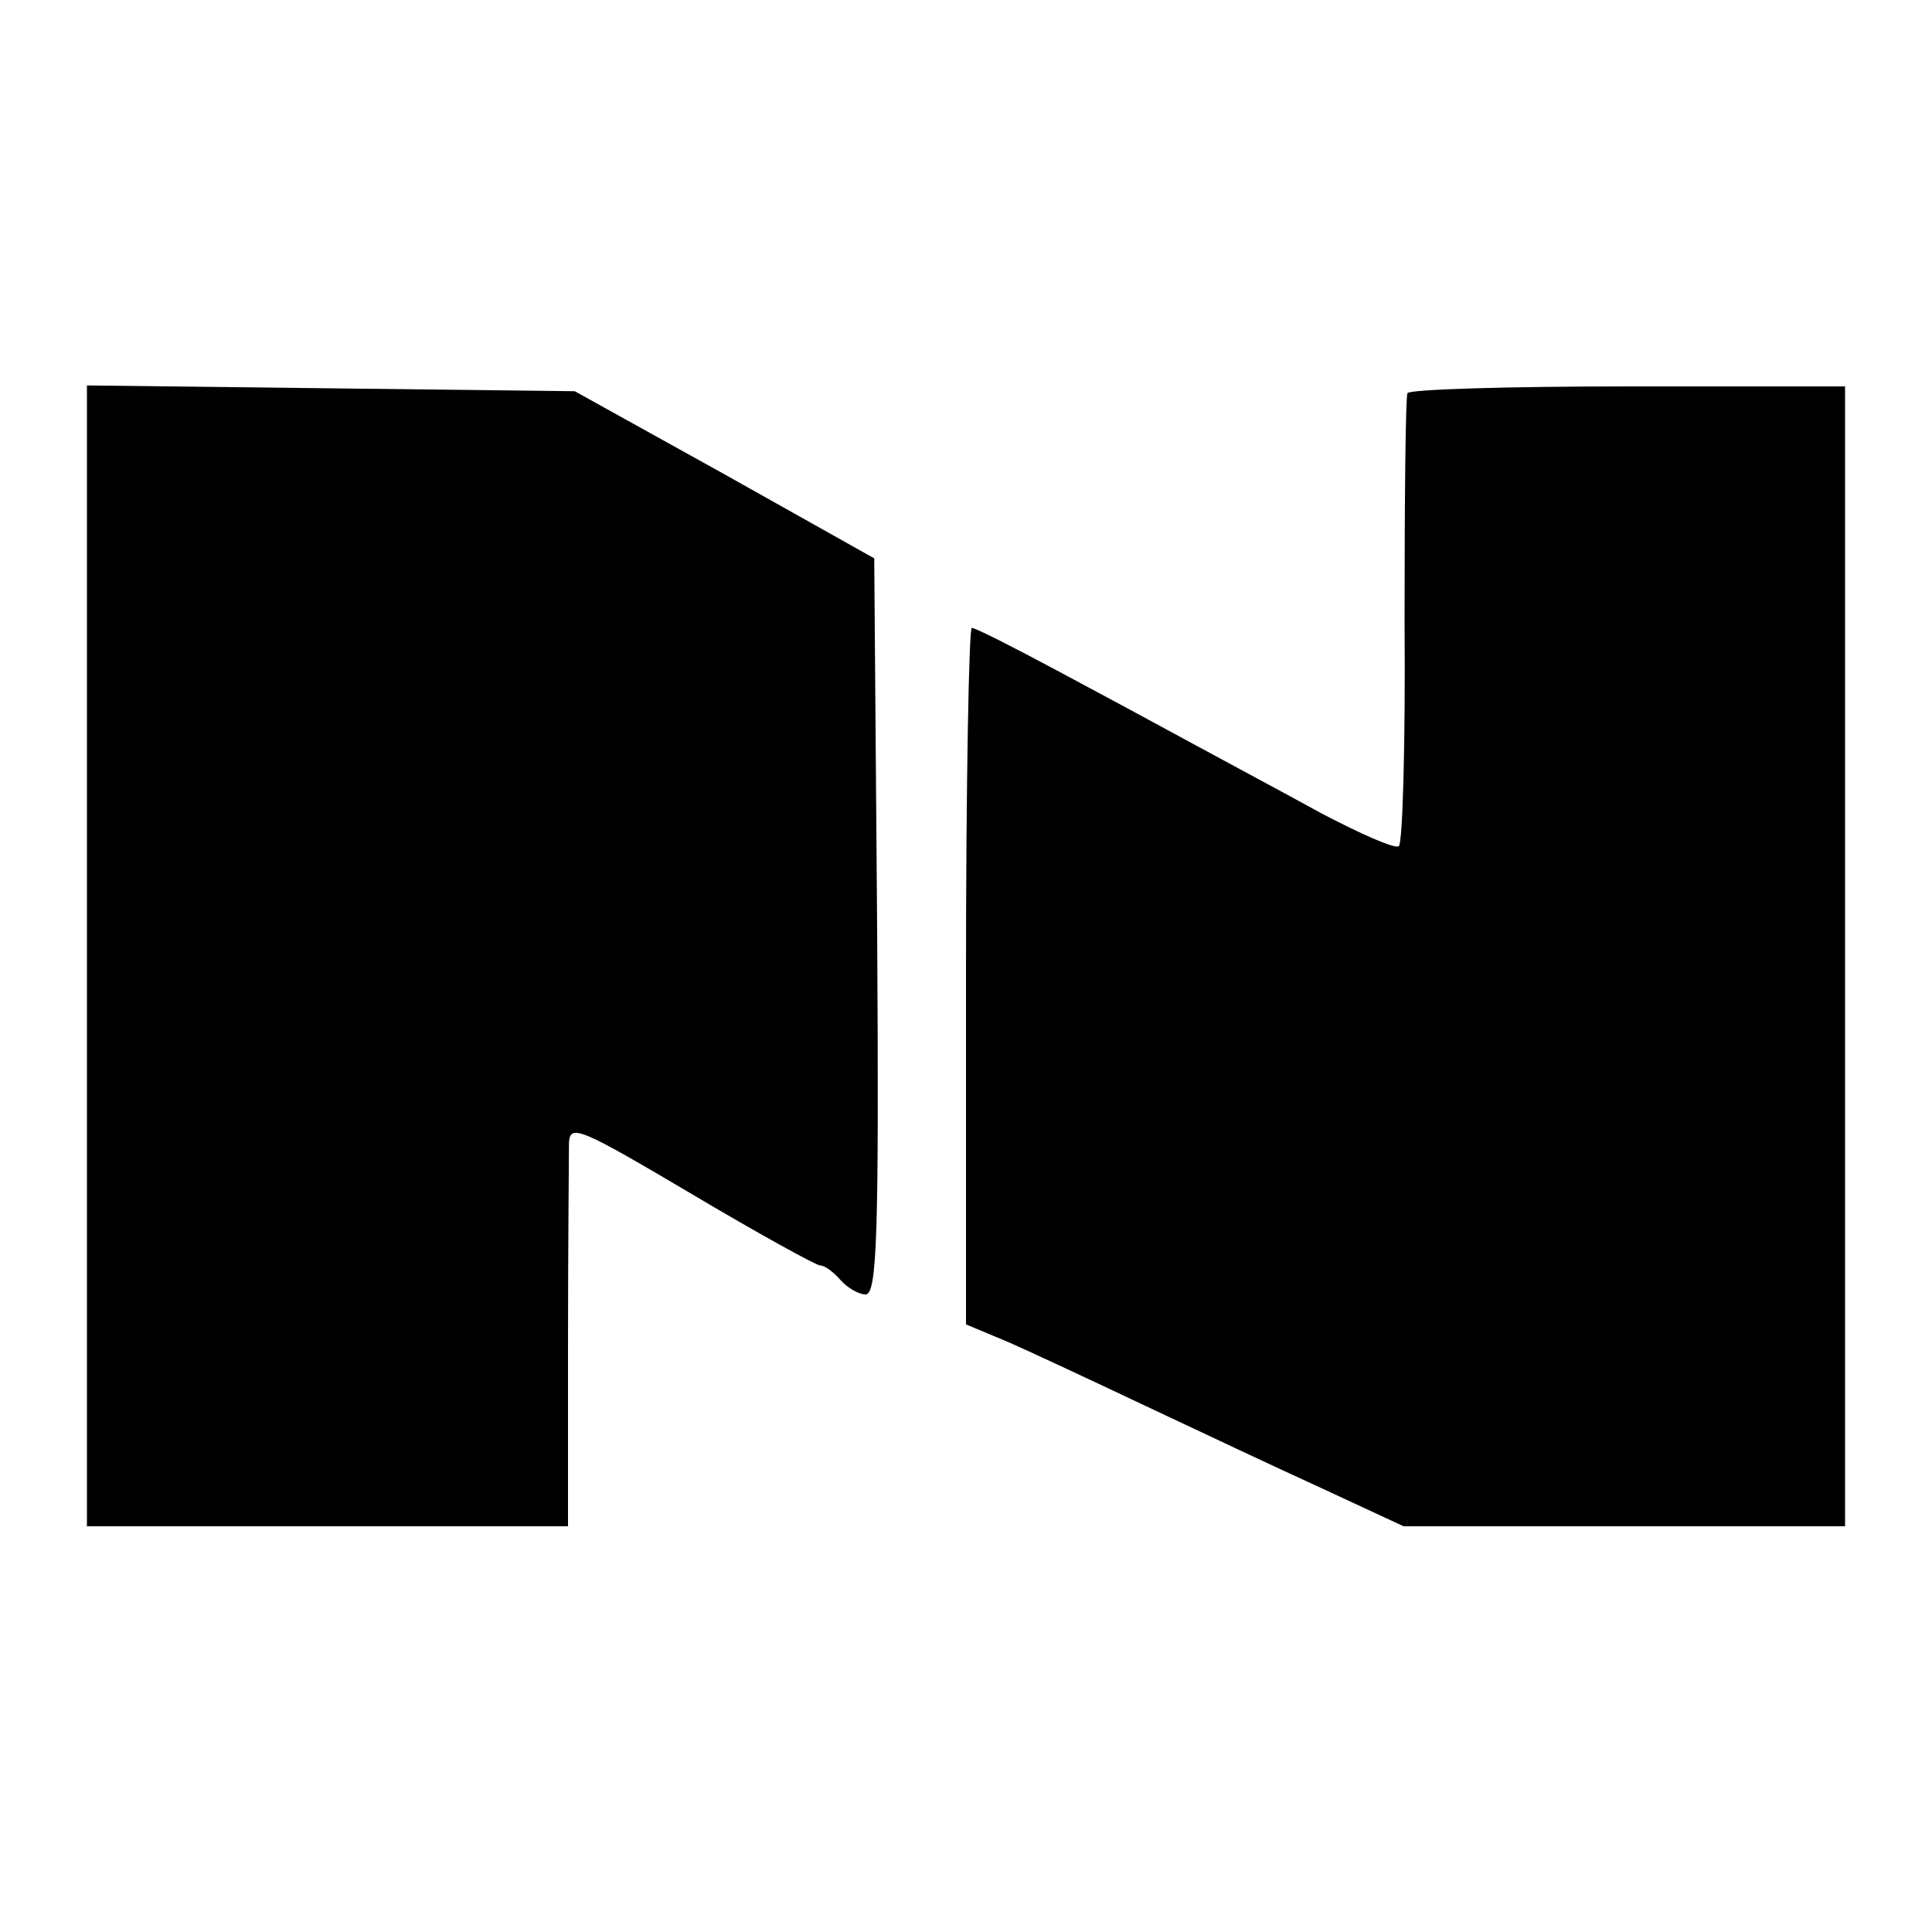
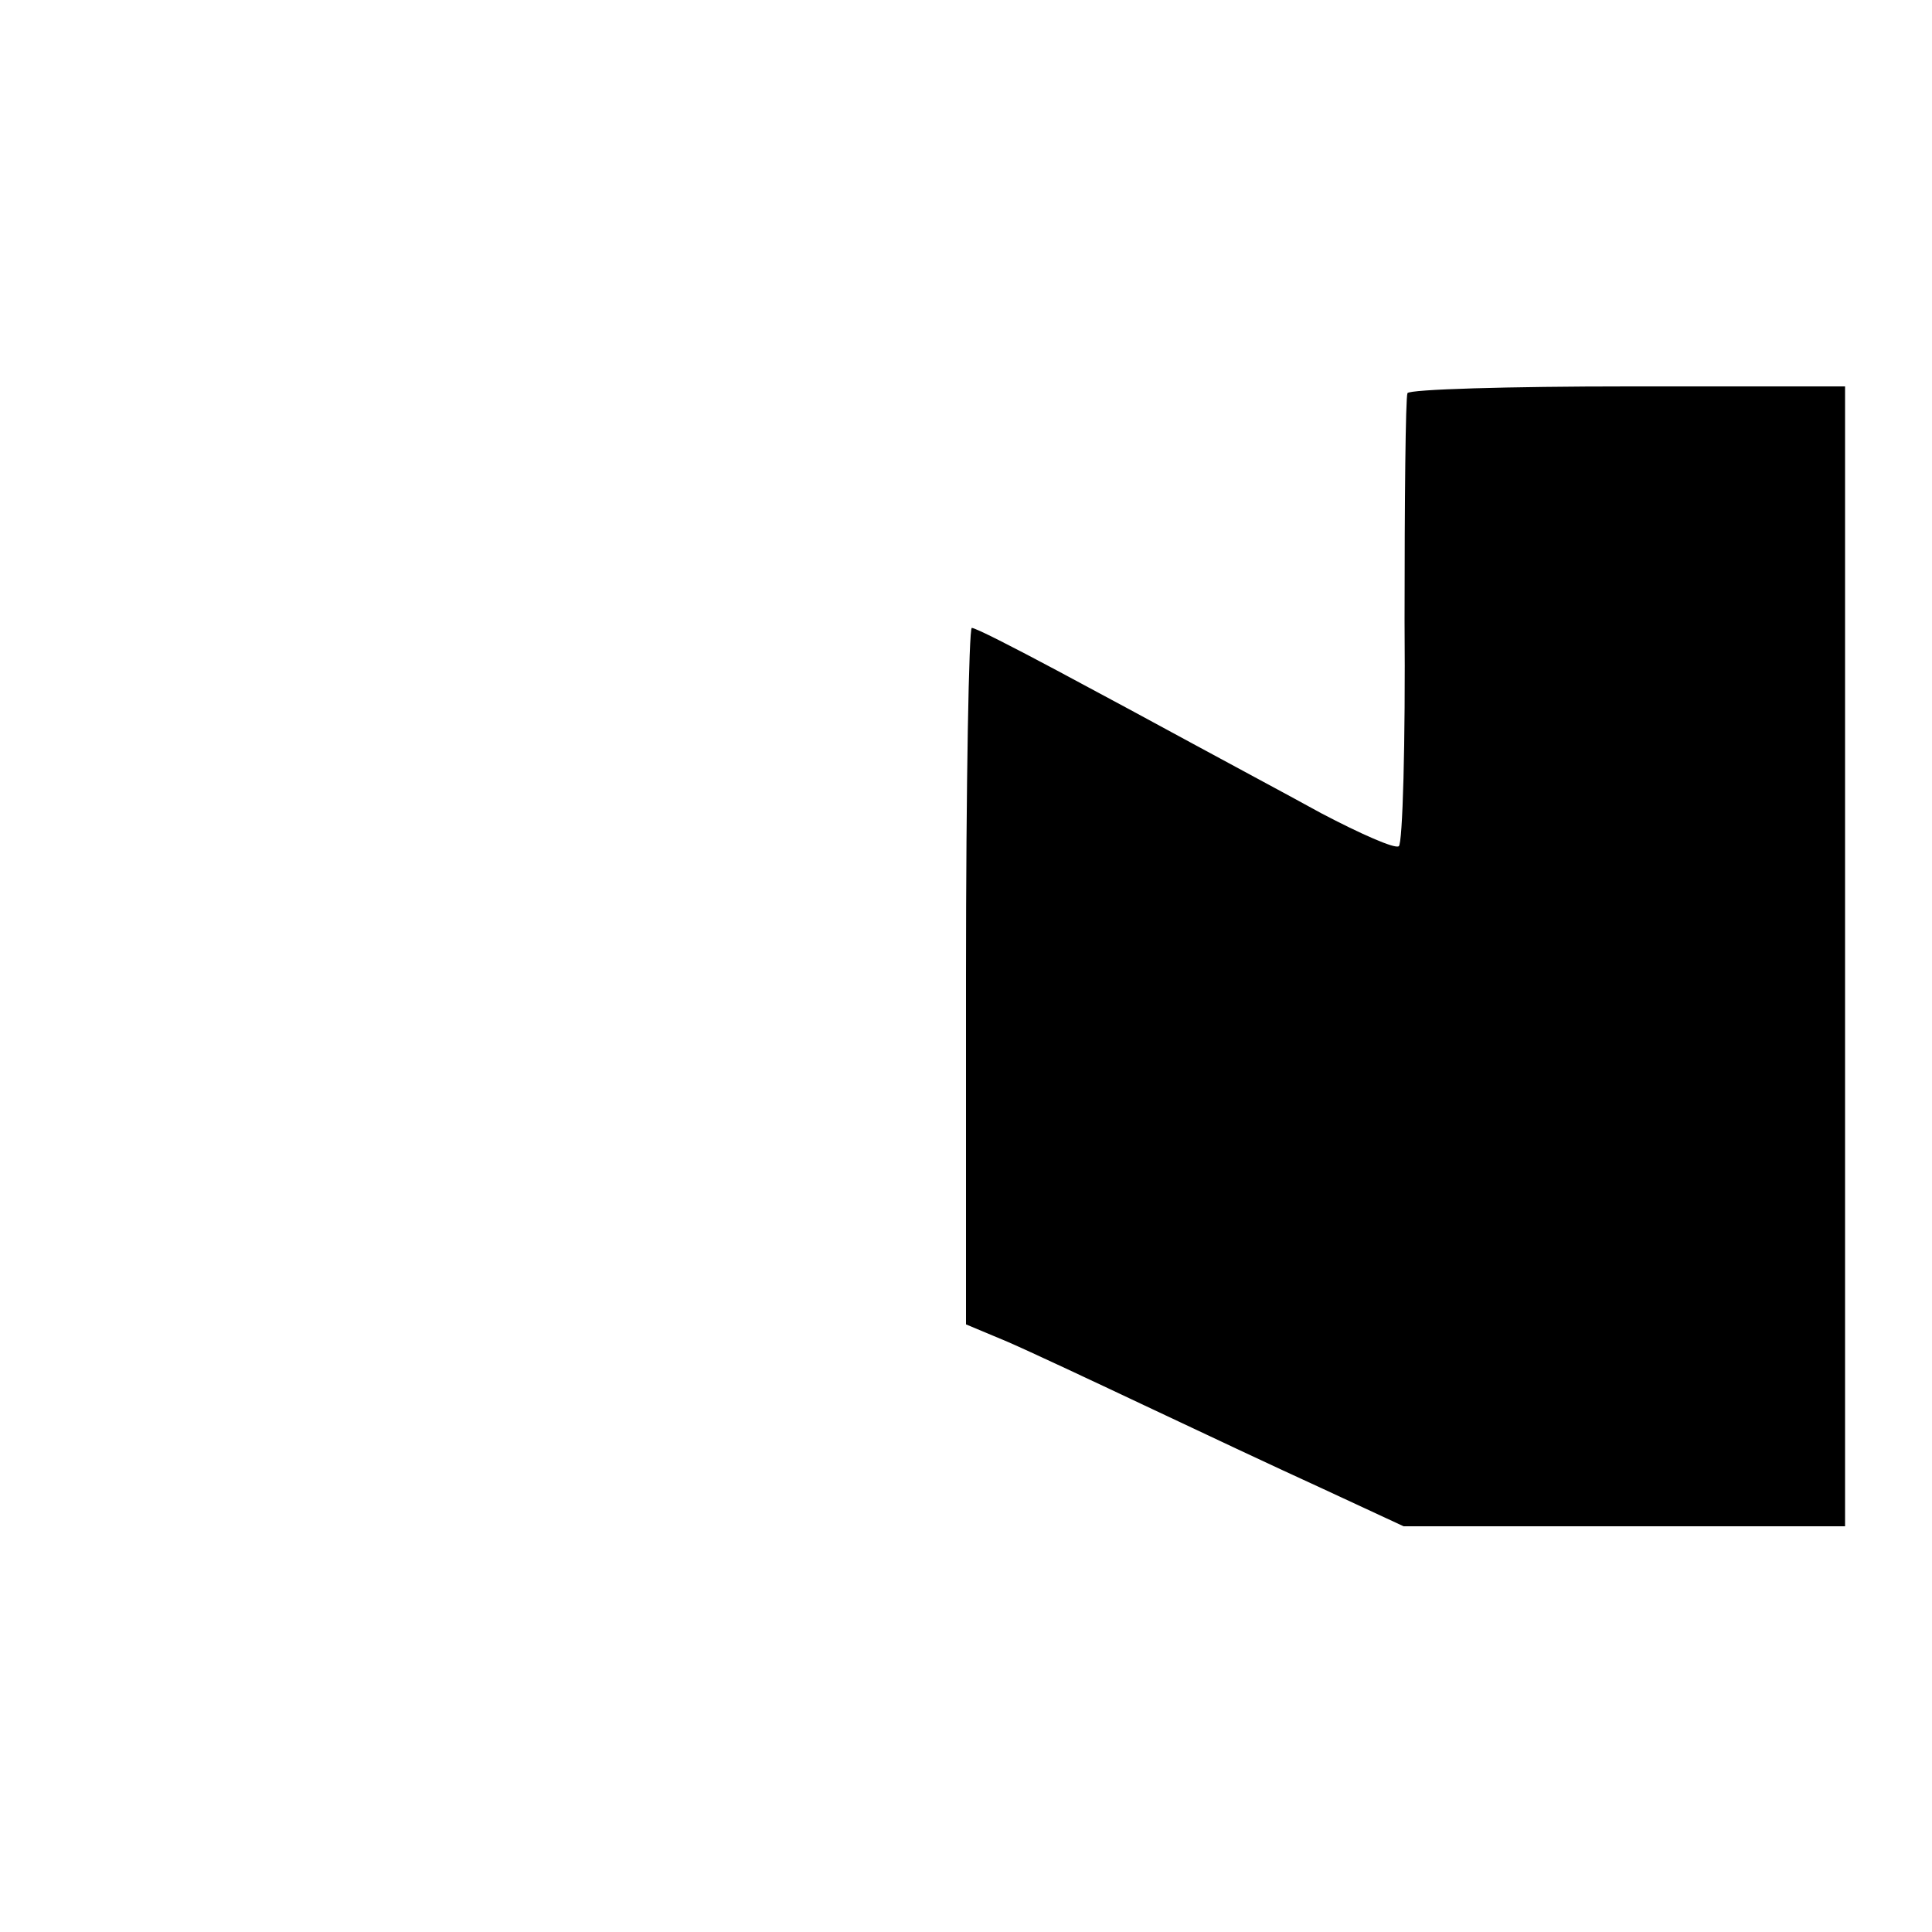
<svg xmlns="http://www.w3.org/2000/svg" version="1.0" width="200pt" height="200pt" viewBox="0 0 200 200" preserveAspectRatio="xMidYMid meet">
  <g transform="translate(0,200) scale(0.1,-0.1)" fill="#000000" stroke="none">
-     <path d="M90 1010 l0 -590 249 0 249 0 0 188 c0 103 1 197 1 209 1 20 12 15 127 -53 69 -41 129 -74 133 -74 5 0 14 -7 21 -15 7 -8 19 -15 26 -15 12 0 14 61 12 381 l-3 381 -155 87 -155 86 -252 3 -253 3 0 -591z" />
    <path d="M1457 1593 c-2 -5 -3 -111 -3 -236 1 -126 -2 -231 -6 -233 -4 -3 -40 13 -80 34 -40 22 -100 54 -133 72 -33 18 -96 52 -141 76 -45 24 -84 44 -88 44 -3 0 -6 -162 -6 -360 l0 -361 43 -18 c23 -10 87 -40 142 -66 55 -26 138 -65 184 -86 l84 -39 228 0 229 0 0 590 0 590 -224 0 c-124 0 -227 -3 -229 -7z" />
  </g>
</svg>